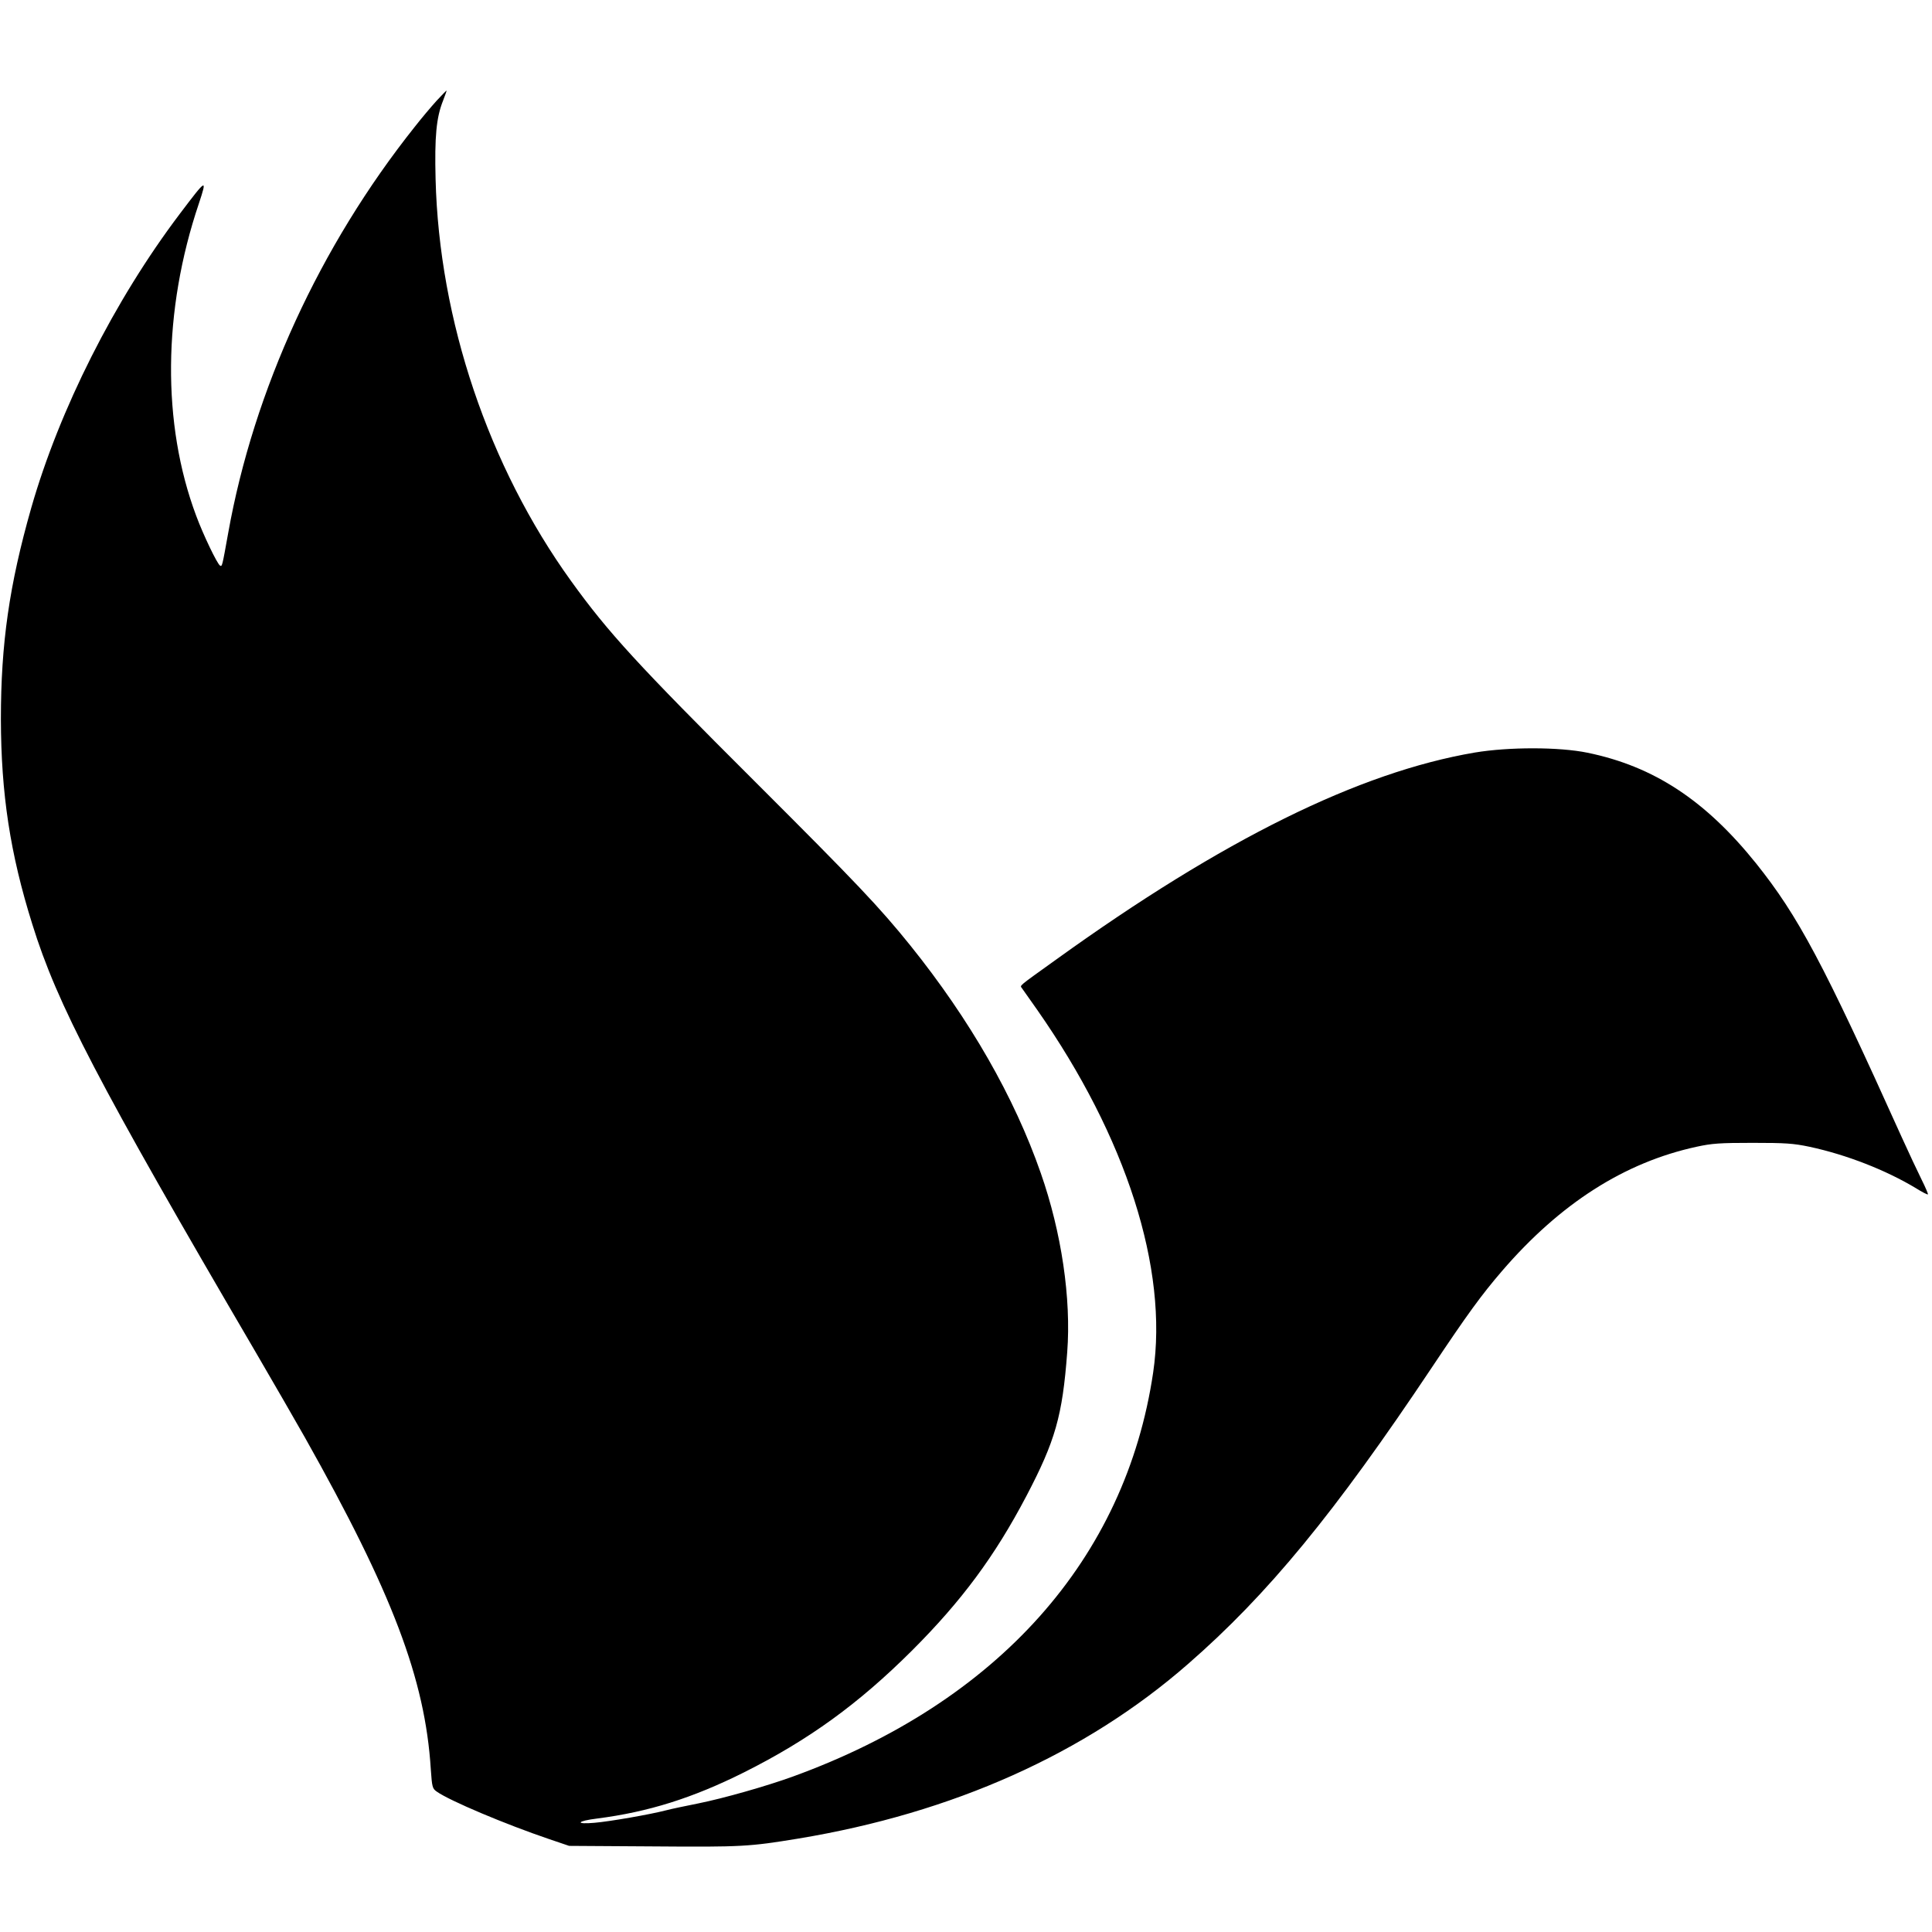
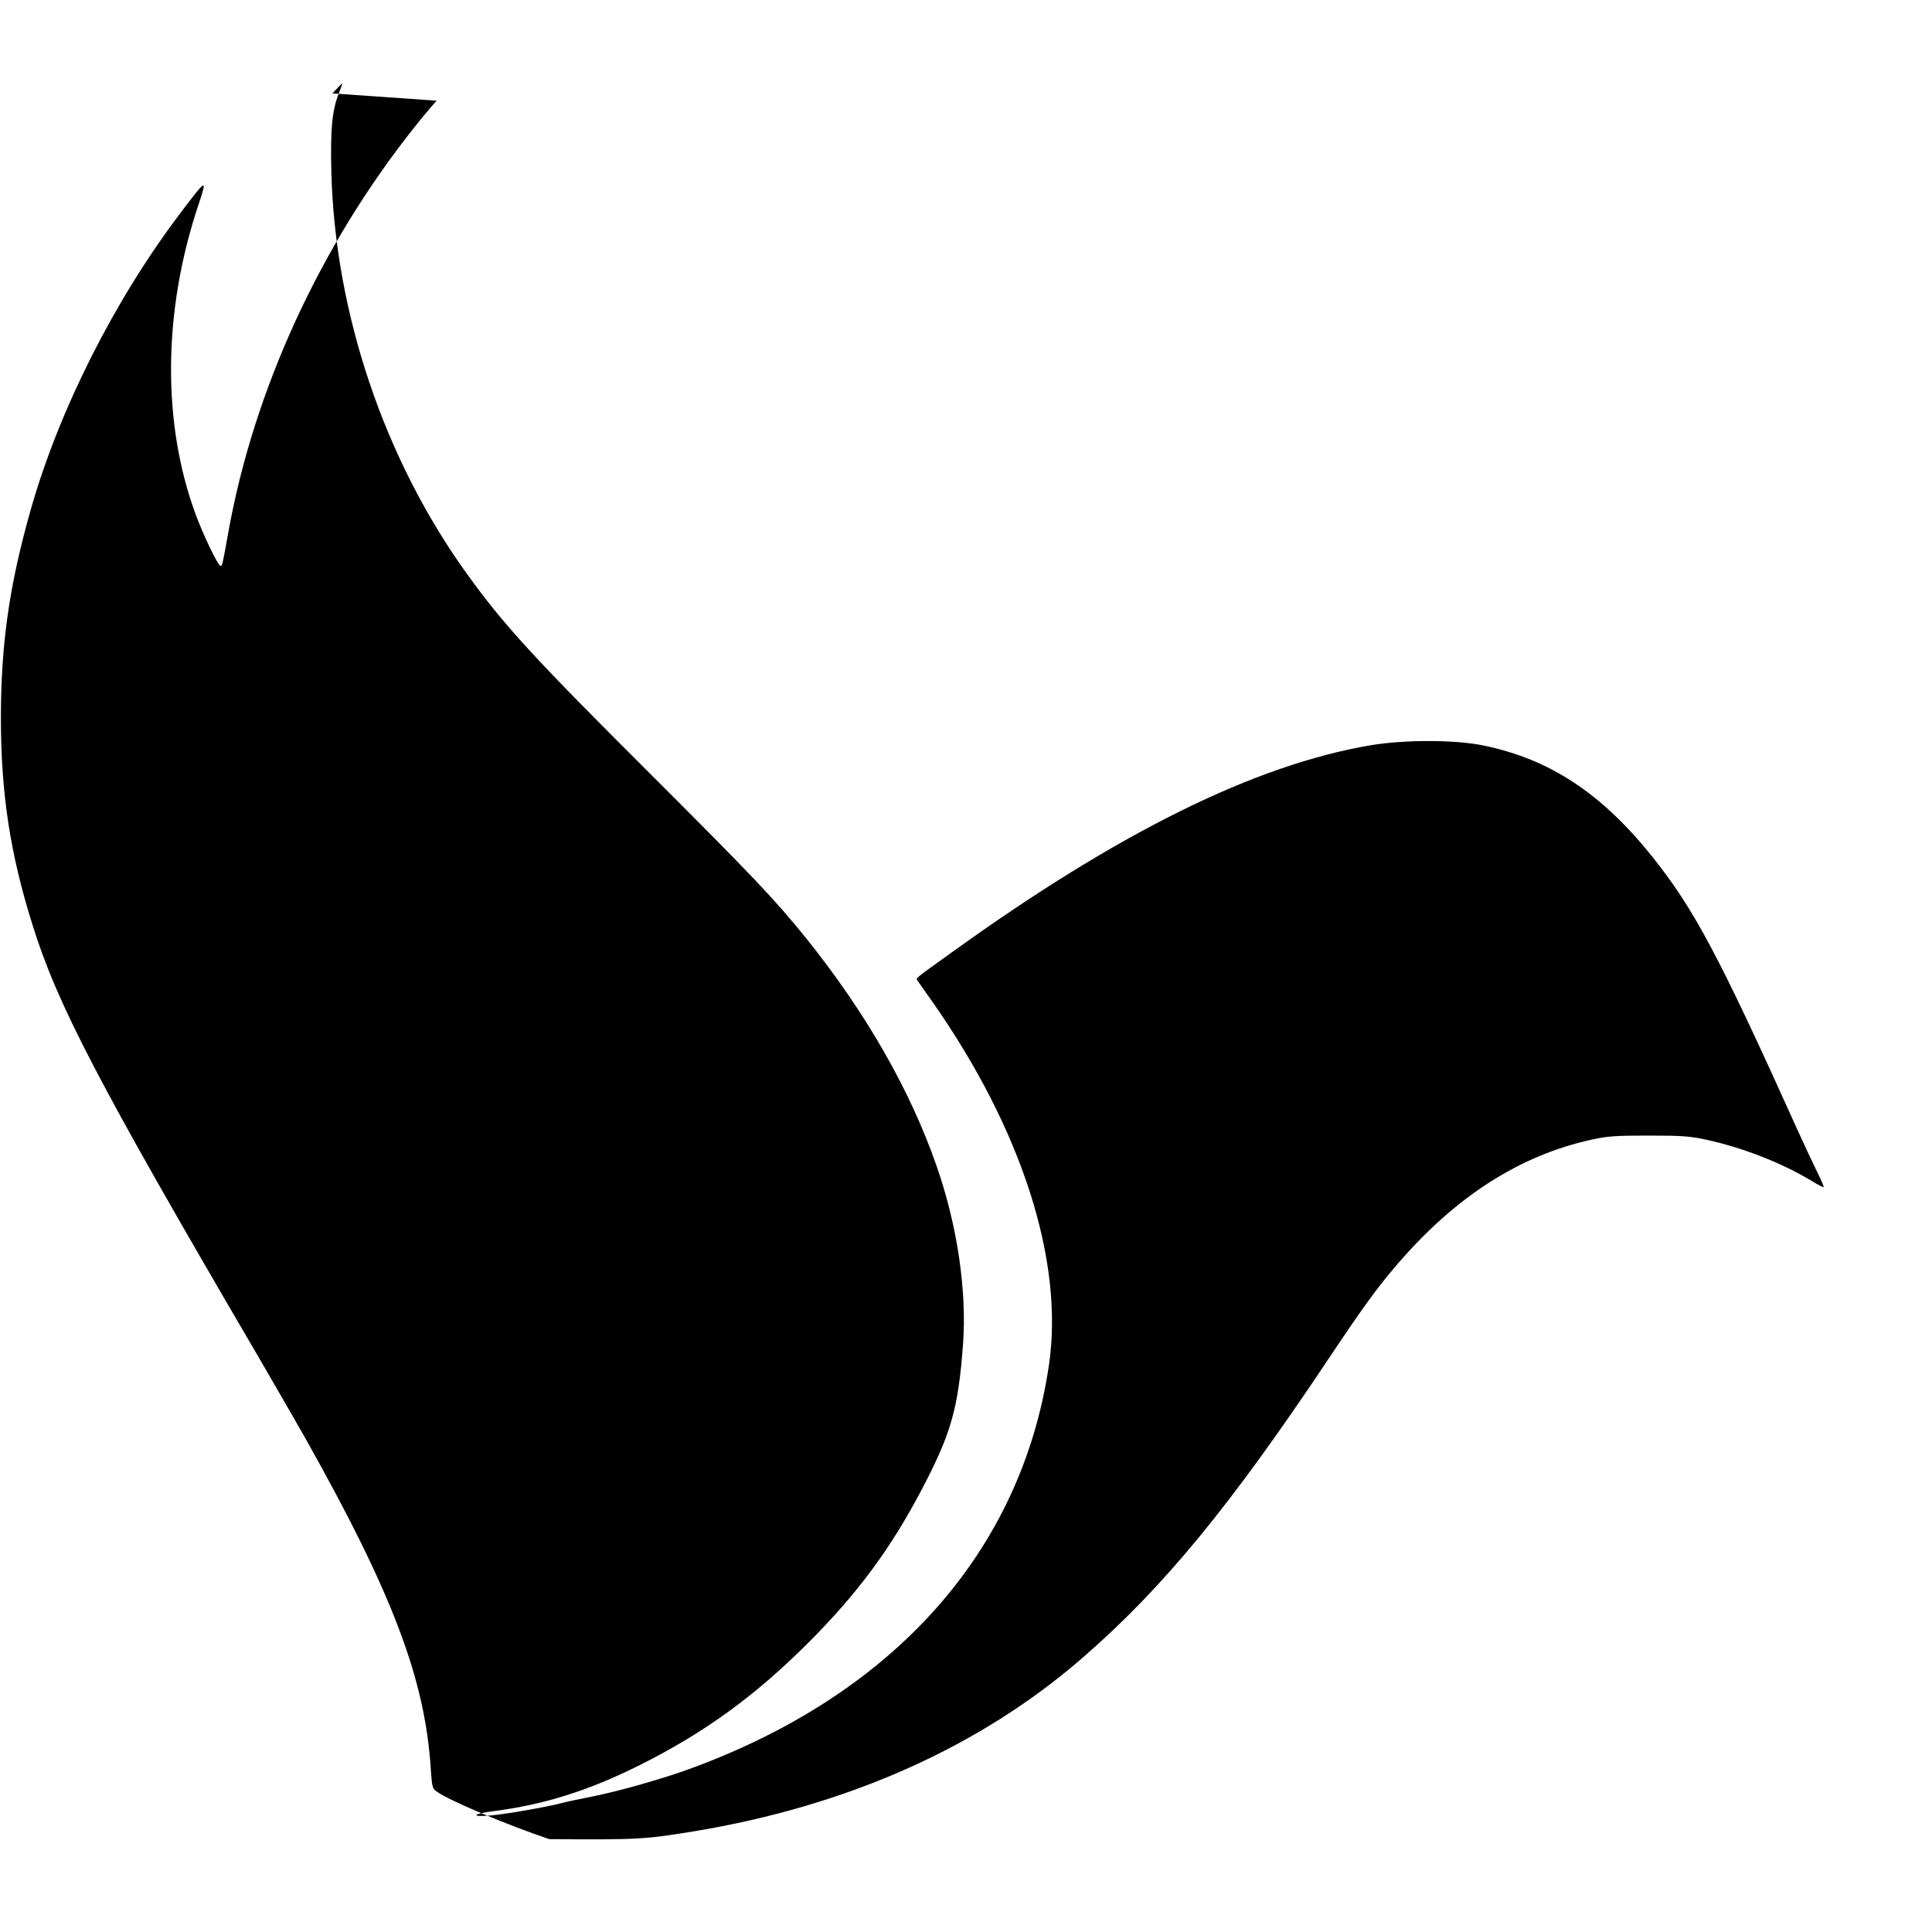
<svg xmlns="http://www.w3.org/2000/svg" version="1.0" width="1088pt" height="1088pt" viewBox="0 0 1088 1088" preserveAspectRatio="xMidYMid meet">
  <g transform="translate(0,1088) scale(0.1,-0.1)" fill="#000000" stroke="none">
-     <path d="M2459 10313 c-29 -32 -85 -98 -124 -148 -534 -671 -906 -1482 -1050 -2287 -34 -189 -34 -190 -46 -183 -16 10 -94 172 -134 280 -194 517 -189 1155 15 1759 48 145 44 142 -108 -59 -368 -487 -677 -1100 -836 -1655 -124 -435 -171 -765 -171 -1190 1 -420 52 -757 177 -1155 140 -451 370 -892 1258 -2410 103 -176 227 -392 277 -480 492 -874 677 -1360 709 -1868 7 -101 9 -109 33 -126 73 -52 389 -185 634 -268 l112 -38 475 -3 c499 -4 541 -1 815 44 871 144 1617 478 2195 983 450 392 826 850 1374 1671 199 298 278 407 396 544 327 379 688 610 1094 698 87 19 131 22 316 22 186 0 229 -3 320 -22 210 -45 431 -132 599 -233 35 -22 66 -38 68 -35 2 2 -14 40 -36 84 -22 44 -72 151 -112 239 -442 981 -582 1243 -819 1540 -286 356 -576 547 -950 624 -160 33 -443 33 -635 1 -652 -111 -1419 -490 -2355 -1164 -223 -160 -206 -146 -195 -163 6 -8 44 -63 86 -122 502 -718 739 -1458 653 -2042 -155 -1050 -874 -1856 -2030 -2276 -146 -53 -388 -122 -532 -151 -70 -14 -152 -31 -182 -39 -88 -23 -318 -63 -402 -70 -112 -10 -100 10 15 24 288 37 537 115 827 260 365 183 645 386 946 686 280 280 466 531 644 870 163 311 203 451 230 810 23 302 -32 675 -149 1009 -149 428 -399 864 -734 1281 -175 217 -303 352 -872 920 -666 664 -830 843 -1039 1133 -465 645 -743 1469 -763 2263 -6 240 4 347 42 442 12 31 21 57 20 57 -2 0 -27 -26 -56 -57z" />
+     <path d="M2459 10313 c-29 -32 -85 -98 -124 -148 -534 -671 -906 -1482 -1050 -2287 -34 -189 -34 -190 -46 -183 -16 10 -94 172 -134 280 -194 517 -189 1155 15 1759 48 145 44 142 -108 -59 -368 -487 -677 -1100 -836 -1655 -124 -435 -171 -765 -171 -1190 1 -420 52 -757 177 -1155 140 -451 370 -892 1258 -2410 103 -176 227 -392 277 -480 492 -874 677 -1360 709 -1868 7 -101 9 -109 33 -126 73 -52 389 -185 634 -268 c499 -4 541 -1 815 44 871 144 1617 478 2195 983 450 392 826 850 1374 1671 199 298 278 407 396 544 327 379 688 610 1094 698 87 19 131 22 316 22 186 0 229 -3 320 -22 210 -45 431 -132 599 -233 35 -22 66 -38 68 -35 2 2 -14 40 -36 84 -22 44 -72 151 -112 239 -442 981 -582 1243 -819 1540 -286 356 -576 547 -950 624 -160 33 -443 33 -635 1 -652 -111 -1419 -490 -2355 -1164 -223 -160 -206 -146 -195 -163 6 -8 44 -63 86 -122 502 -718 739 -1458 653 -2042 -155 -1050 -874 -1856 -2030 -2276 -146 -53 -388 -122 -532 -151 -70 -14 -152 -31 -182 -39 -88 -23 -318 -63 -402 -70 -112 -10 -100 10 15 24 288 37 537 115 827 260 365 183 645 386 946 686 280 280 466 531 644 870 163 311 203 451 230 810 23 302 -32 675 -149 1009 -149 428 -399 864 -734 1281 -175 217 -303 352 -872 920 -666 664 -830 843 -1039 1133 -465 645 -743 1469 -763 2263 -6 240 4 347 42 442 12 31 21 57 20 57 -2 0 -27 -26 -56 -57z" />
  </g>
</svg>